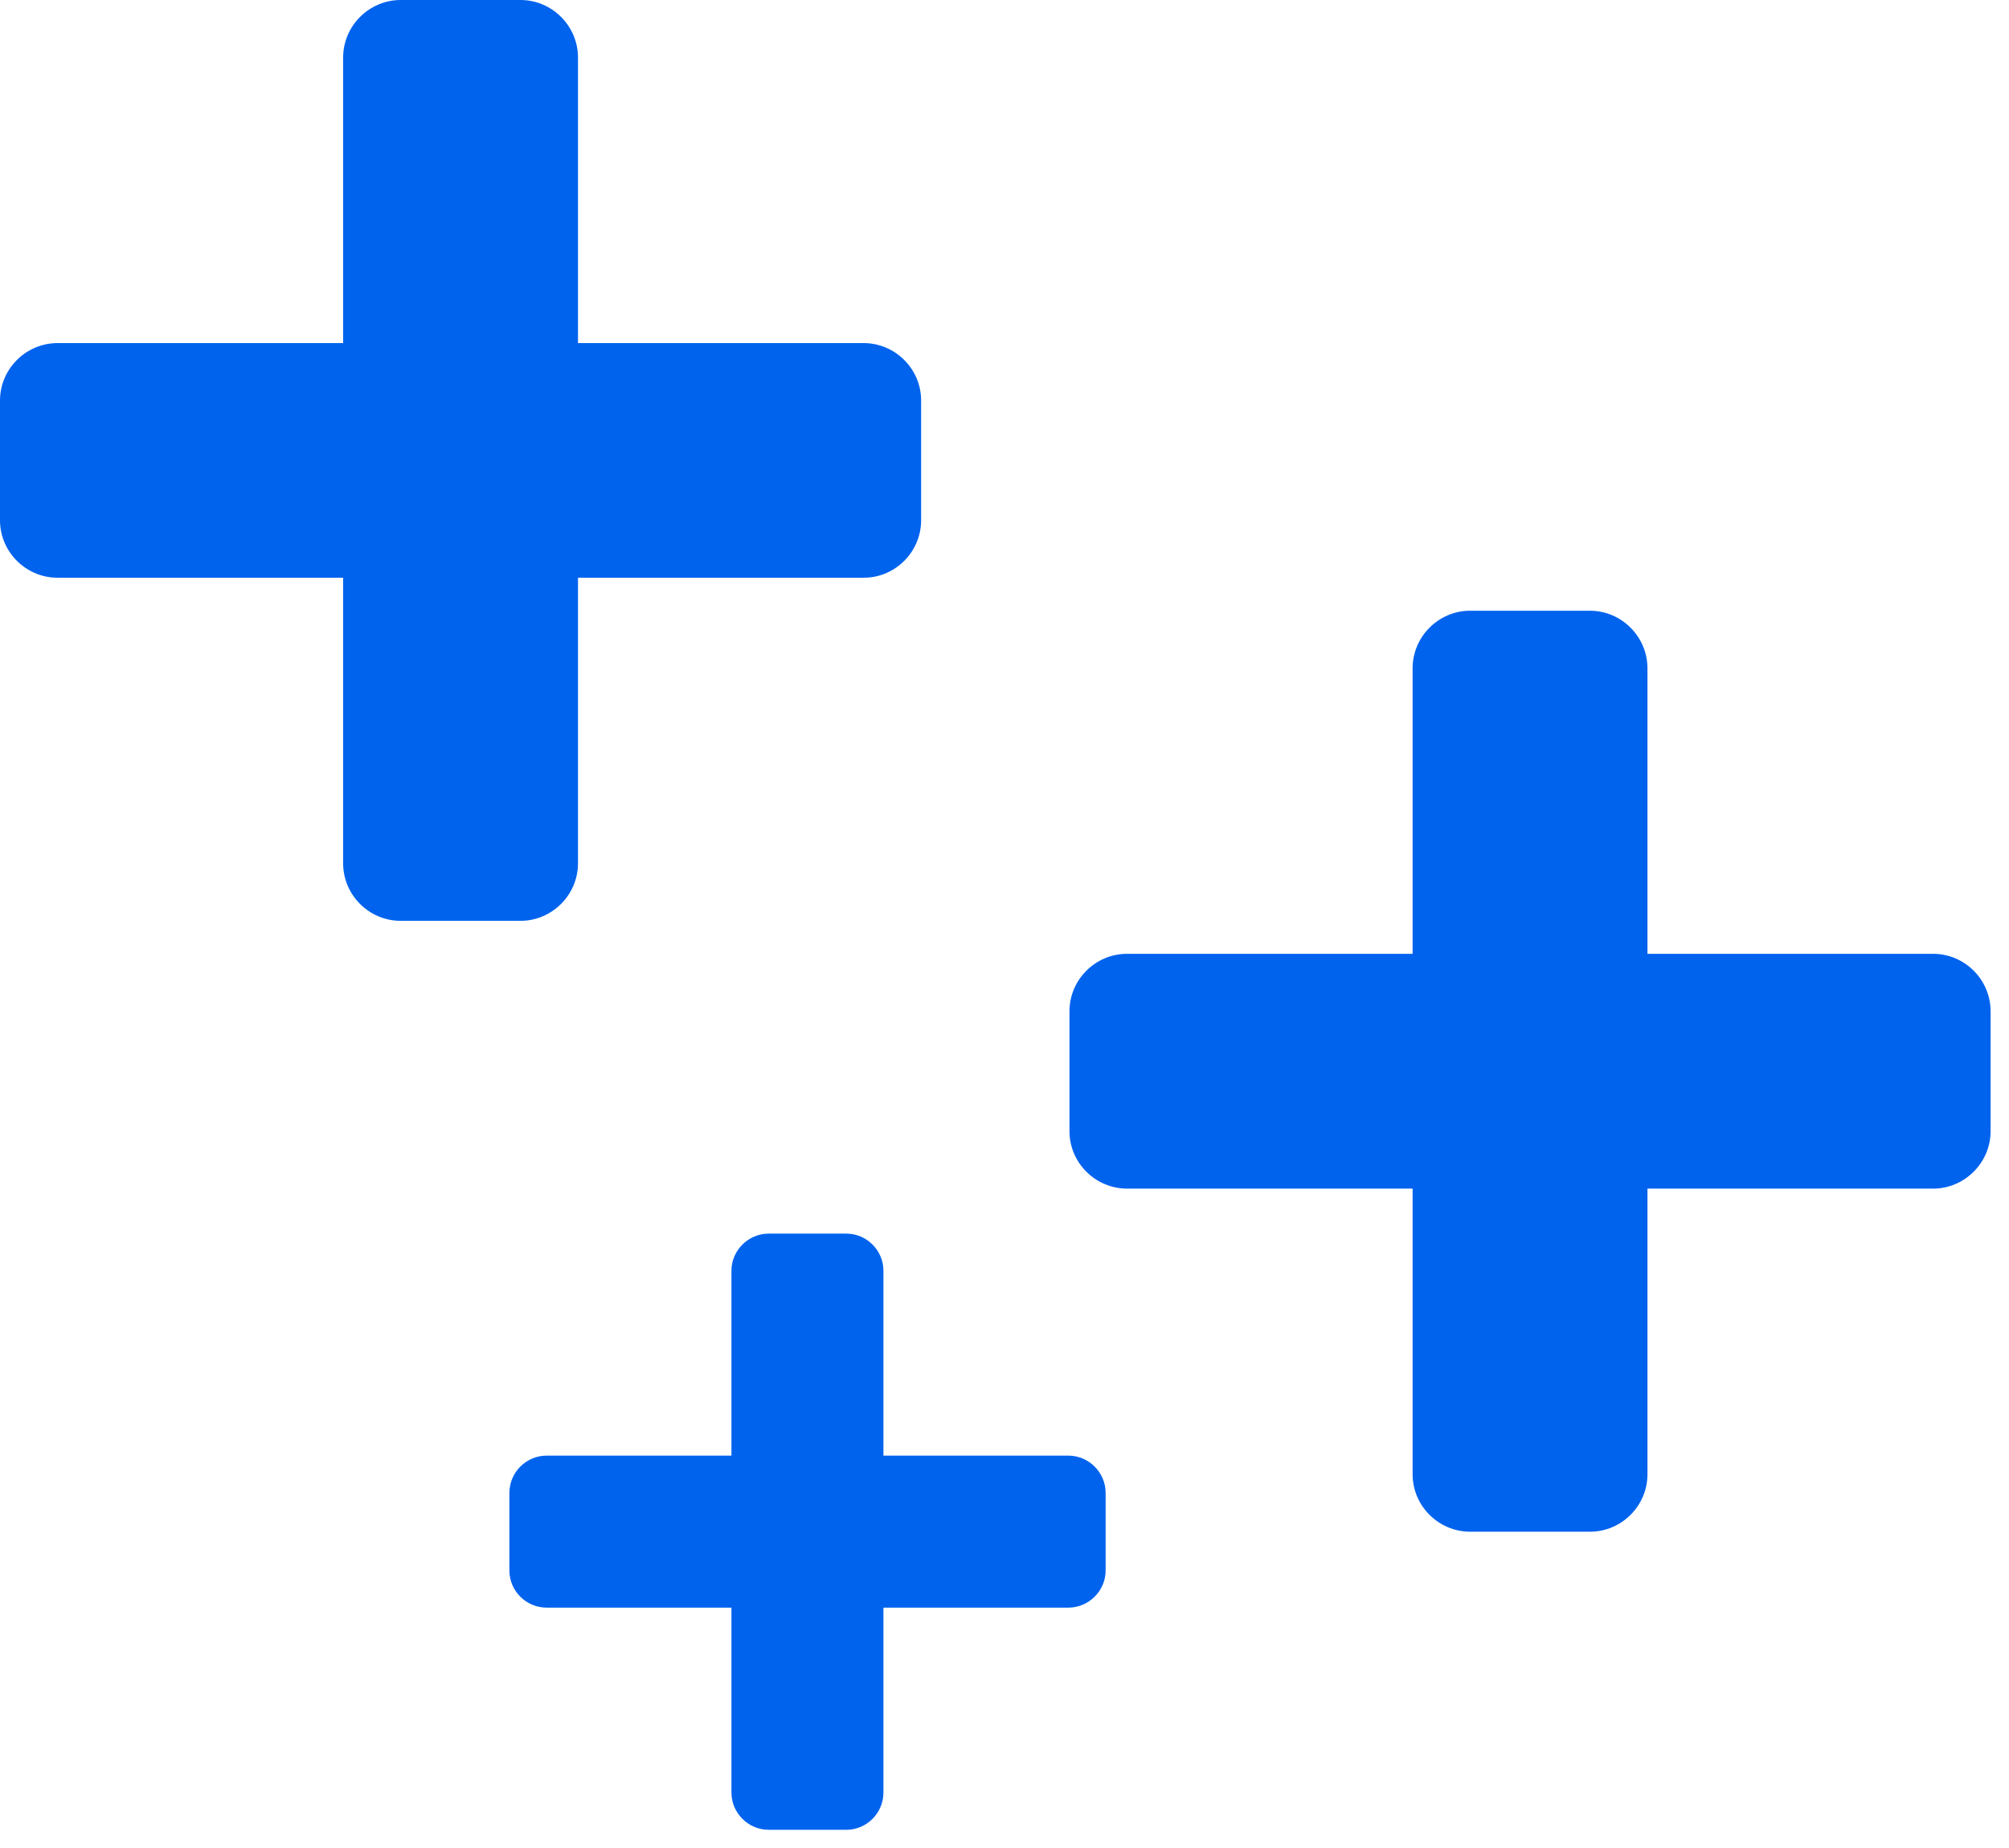
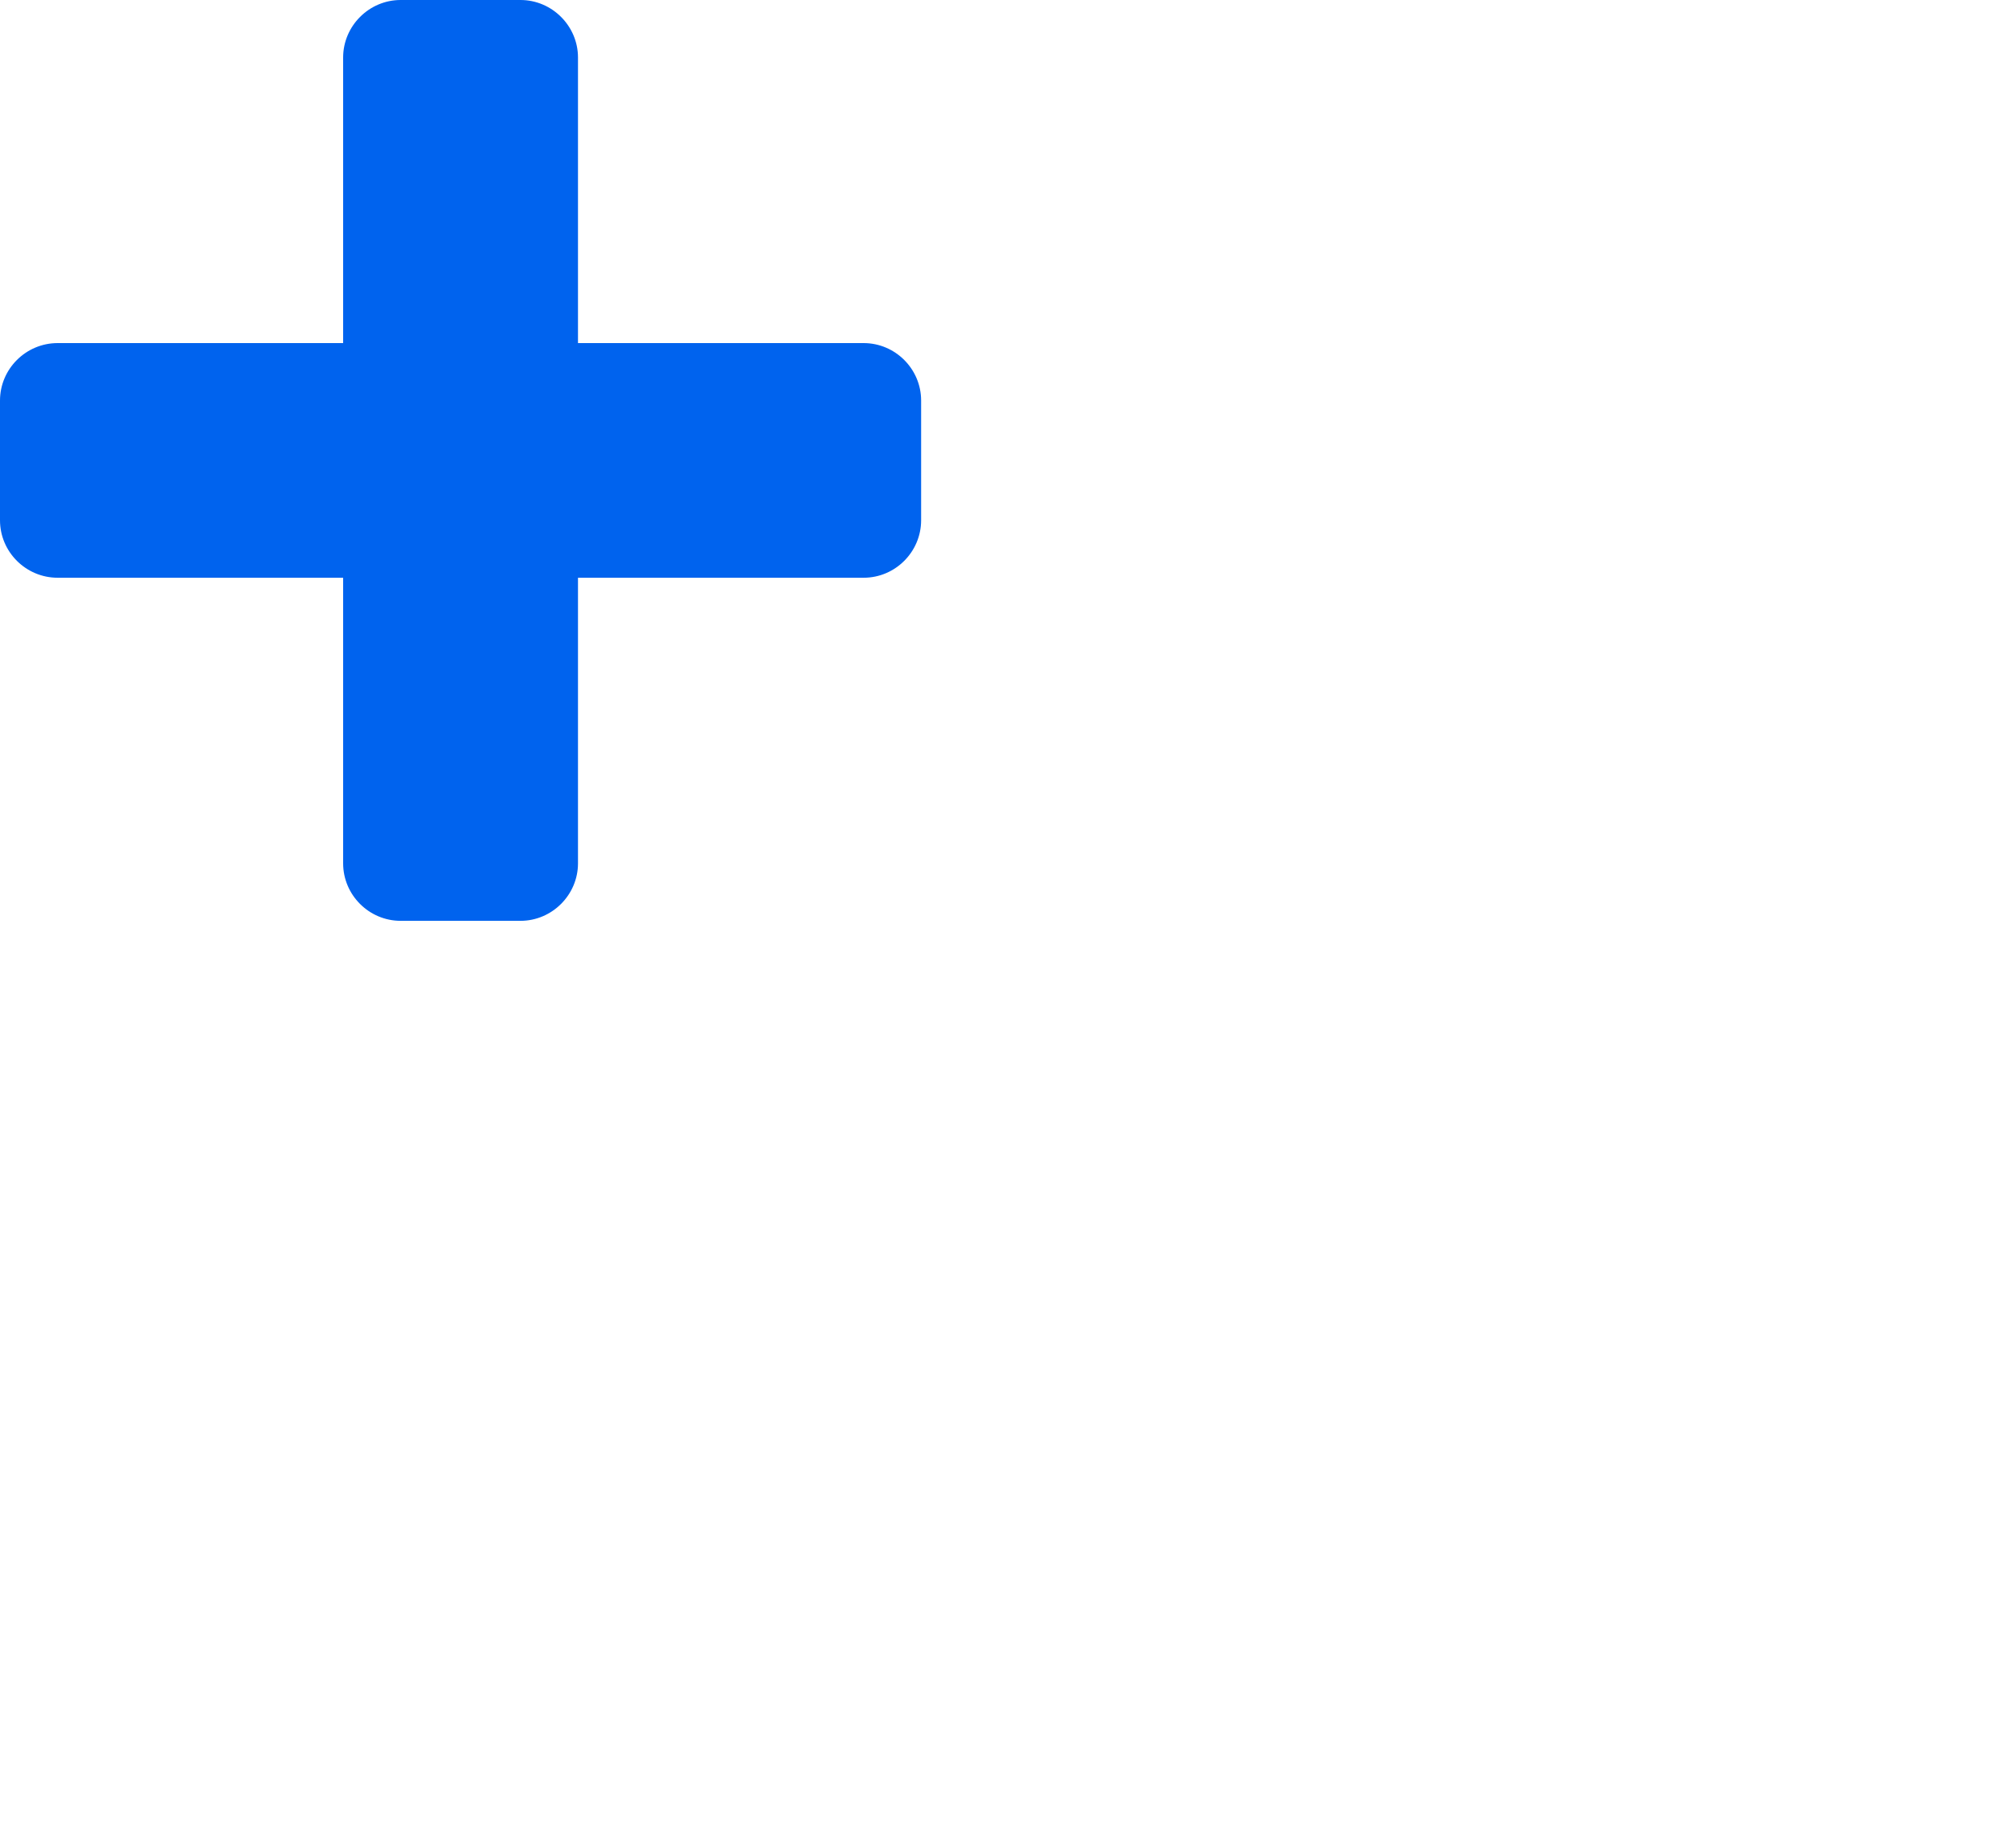
<svg xmlns="http://www.w3.org/2000/svg" width="50" height="46" viewBox="0 0 50 46" fill="none">
  <path d="M22.925 12.95V9.971C22.925 9.182 22.279 8.54 21.494 8.54H14.385V1.431C14.385 0.646 13.739 0 12.954 0H9.971C9.186 0 8.54 0.646 8.54 1.431V8.54H1.435C0.646 8.54 0 9.182 0 9.971V12.95C0 13.739 0.646 14.381 1.435 14.381H8.54V21.49C8.54 22.279 9.186 22.921 9.971 22.921H12.954C13.739 22.921 14.385 22.275 14.385 21.49V14.381H21.494C22.283 14.381 22.925 13.735 22.925 12.95Z" fill="#0063EE" />
-   <path d="M49.542 28.156V25.174C49.542 24.384 48.896 23.742 48.111 23.742H41.002V16.634C41.002 15.848 40.356 15.202 39.571 15.202H36.589C35.803 15.202 35.157 15.848 35.157 16.634V23.742H28.053C27.263 23.742 26.617 24.384 26.617 25.174V28.156C26.617 28.945 27.263 29.587 28.053 29.587H35.157V36.696C35.157 37.485 35.803 38.127 36.589 38.127H39.571C40.36 38.127 41.002 37.481 41.002 36.696V29.587H48.111C48.896 29.587 49.542 28.941 49.542 28.156Z" fill="#0063EE" />
-   <path d="M27.517 39.092V37.162C27.517 36.652 27.099 36.233 26.588 36.233H21.987V31.632C21.987 31.122 21.569 30.707 21.062 30.707H19.133C18.622 30.707 18.204 31.126 18.204 31.632V36.233H13.607C13.096 36.233 12.678 36.648 12.678 37.162V39.092C12.678 39.602 13.096 40.017 13.607 40.017H18.204V44.618C18.204 45.128 18.622 45.547 19.133 45.547H21.062C21.573 45.547 21.987 45.128 21.987 44.618V40.017H26.588C27.099 40.017 27.517 39.598 27.517 39.092Z" fill="#0063EE" />
</svg>